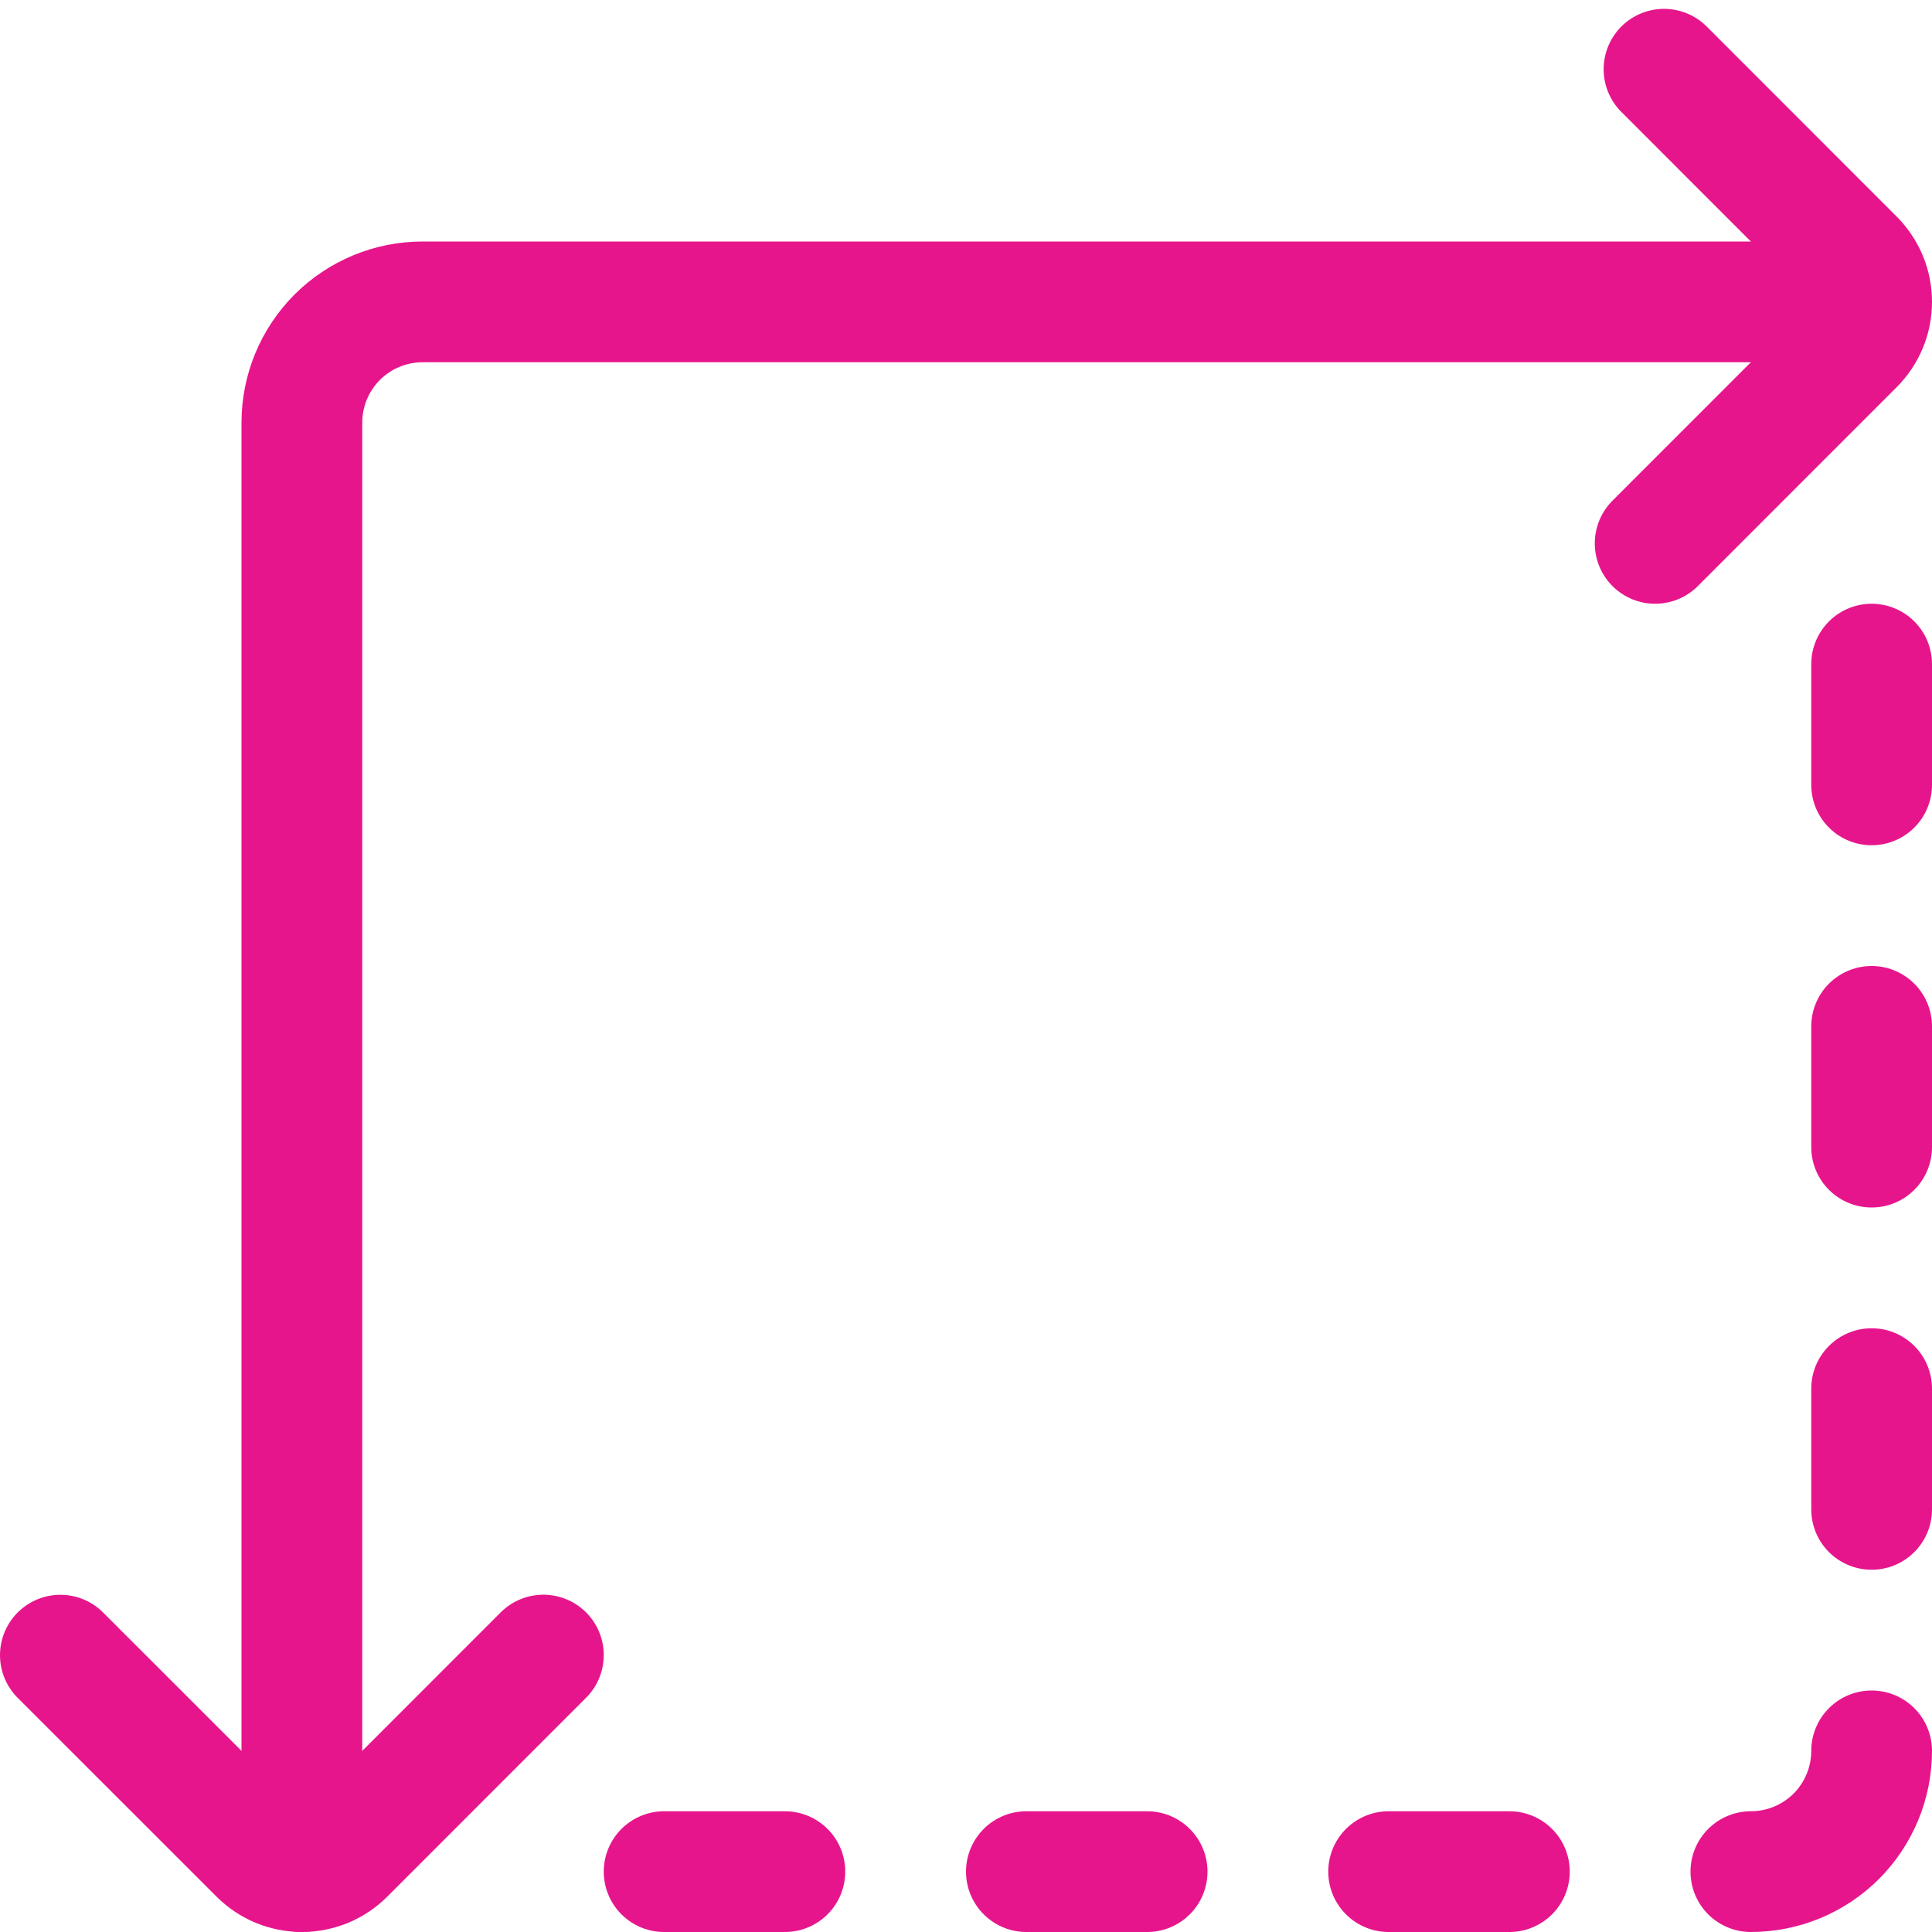
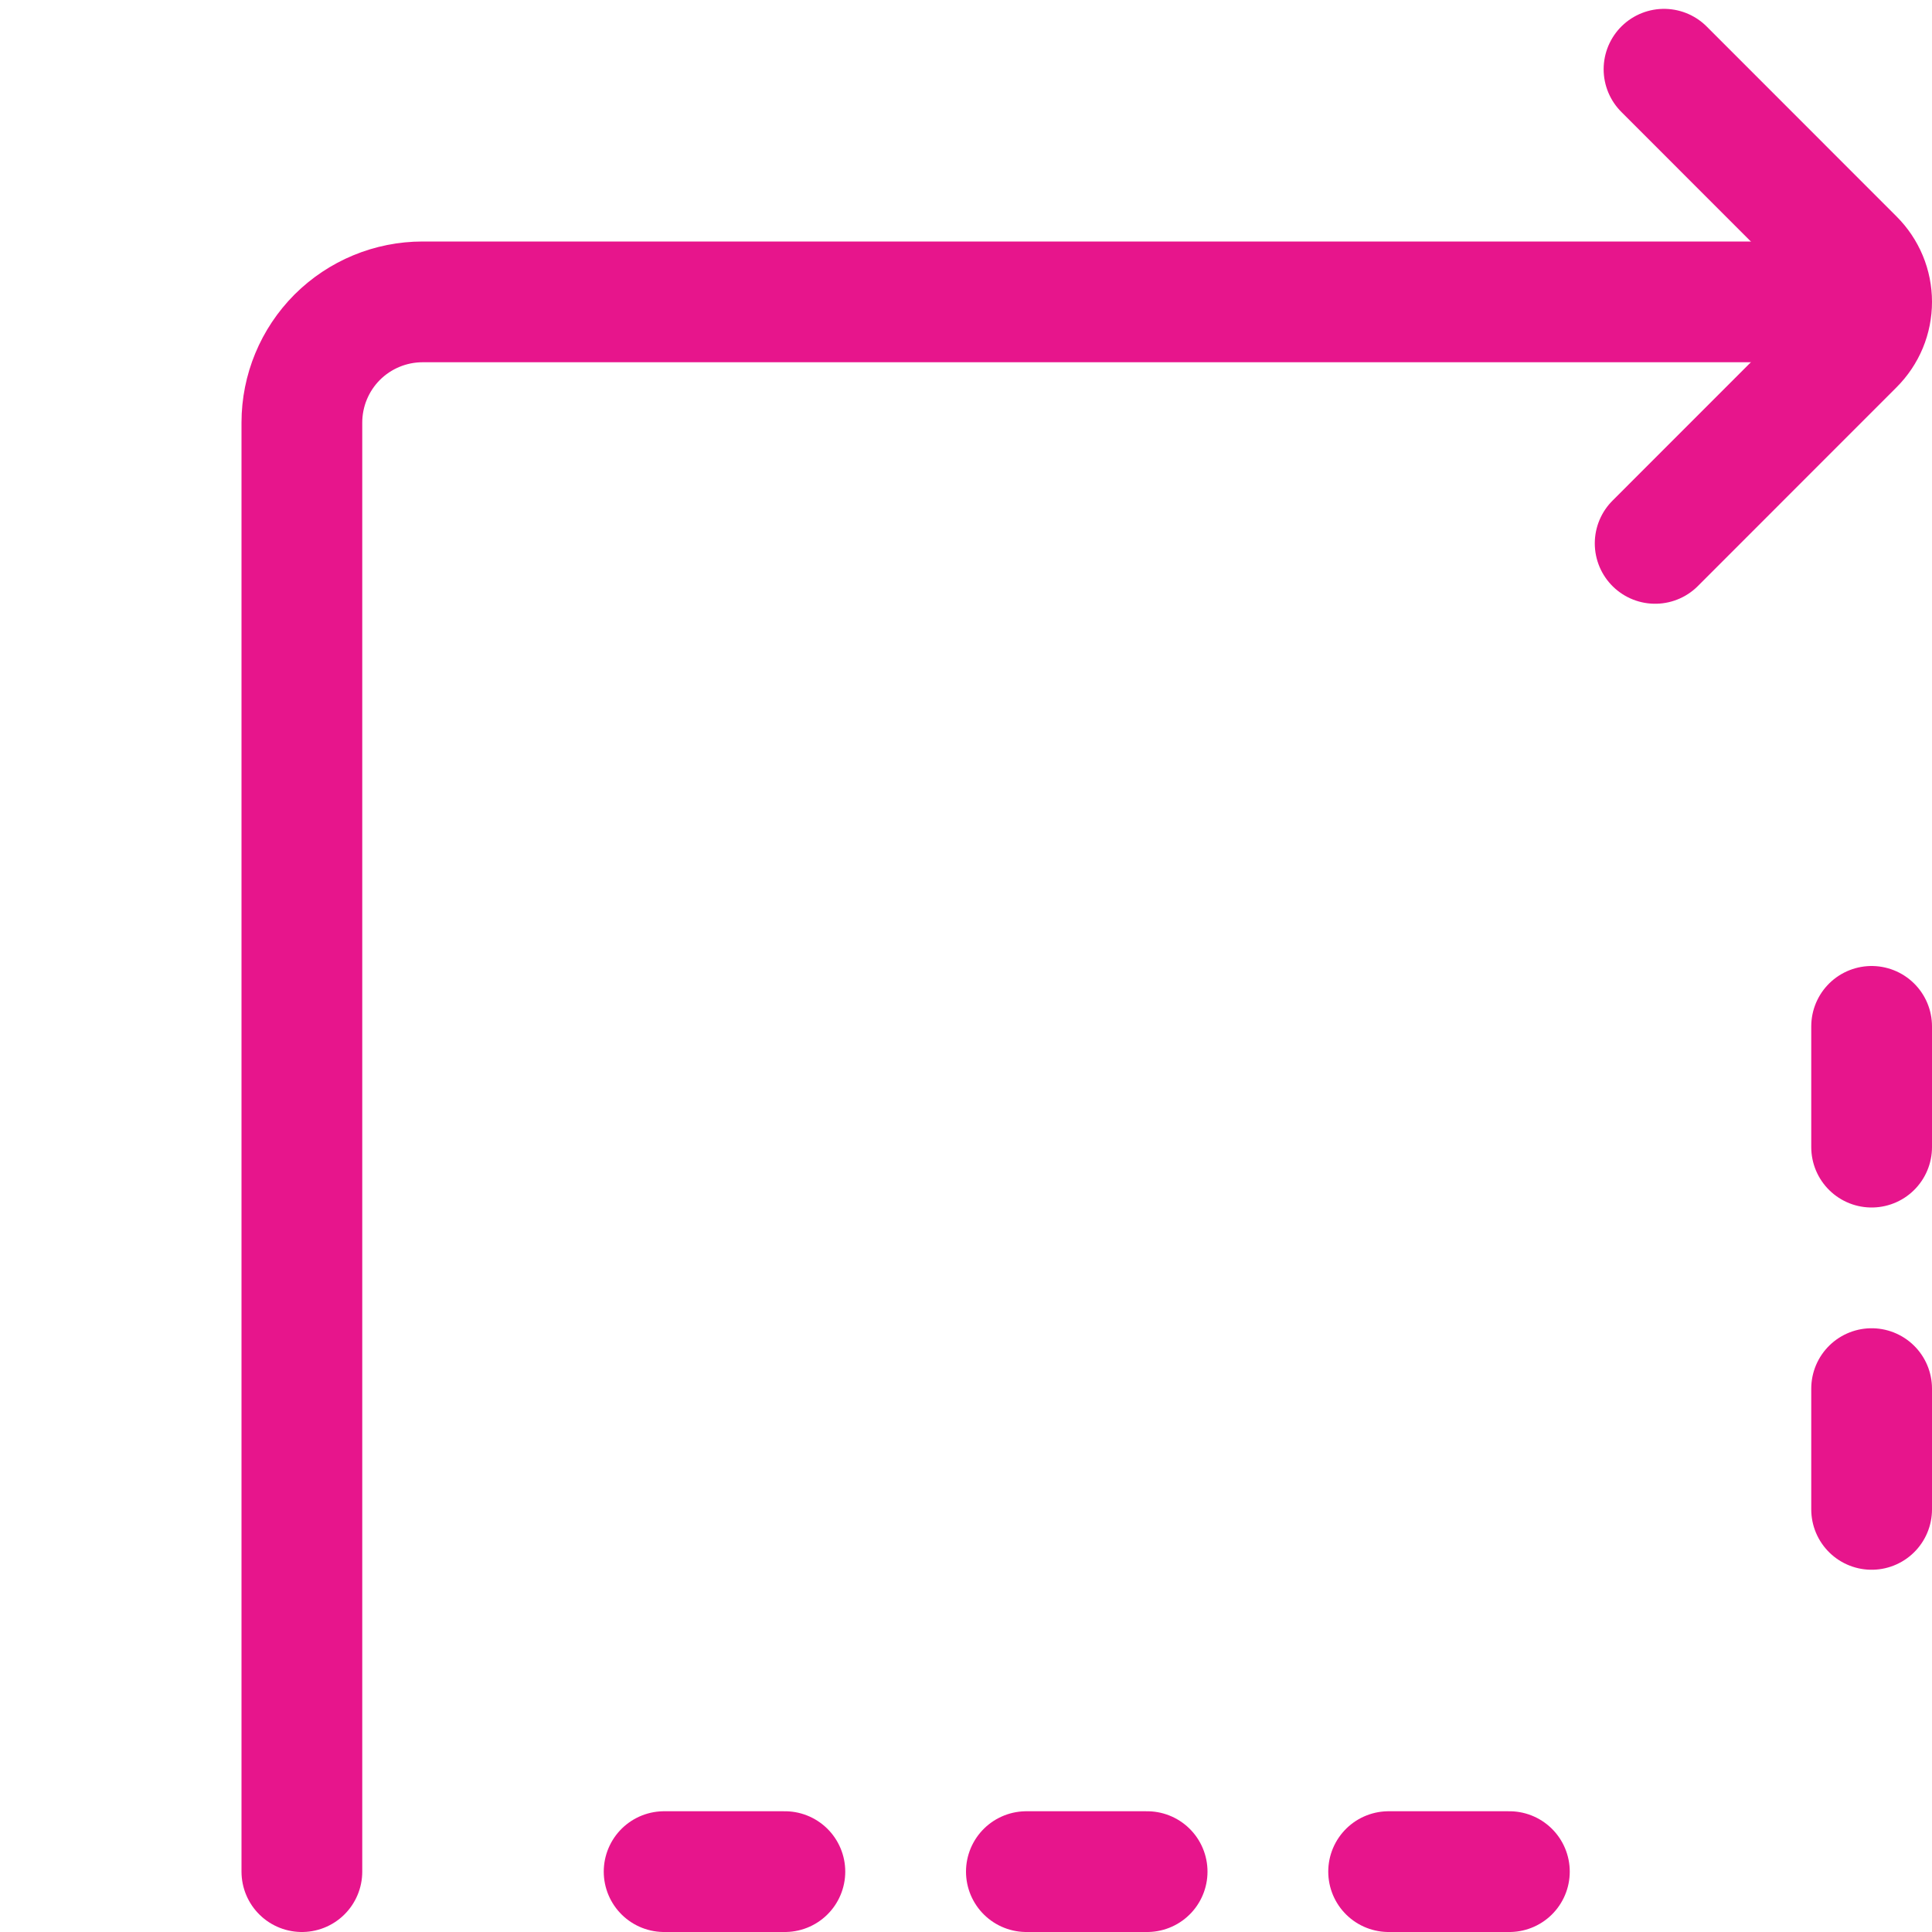
<svg xmlns="http://www.w3.org/2000/svg" width="800px" height="800px" viewBox="0 0 24 24" fill="none">
  <g id="SVGRepo_bgCarrier" stroke-width="0" />
  <g id="SVGRepo_tracerCarrier" stroke-linecap="round" stroke-linejoin="round" />
  <g id="SVGRepo_iconCarrier">
    <path d="M20.561 6.75L23.03 4.28C23.1 4.21 23.155 4.128 23.193 4.037C23.231 3.946 23.25 3.848 23.25 3.75C23.25 3.652 23.231 3.554 23.193 3.463C23.155 3.372 23.1 3.29 23.03 3.22L20.671 0.86" stroke="#e7158c" stroke-width="1.5" stroke-linecap="round" stroke-linejoin="round" />
    <path d="M3.75 23.25V5.25C3.75 4.852 3.908 4.471 4.189 4.189C4.471 3.908 4.852 3.75 5.25 3.75C5.25 3.75 16.731 3.75 23 3.75" stroke="#e7158c" stroke-width="1.5" stroke-linecap="round" stroke-linejoin="round" />
-     <path d="M0.75 20.561L3.22 23.03C3.29 23.1 3.372 23.155 3.463 23.193C3.554 23.23 3.652 23.25 3.751 23.25C3.849 23.25 3.947 23.23 4.038 23.193C4.129 23.155 4.211 23.1 4.281 23.03L6.75 20.56" stroke="#e7158c" stroke-width="1.5" stroke-linecap="round" stroke-linejoin="round" />
-     <path d="M21.75 23.25C22.148 23.25 22.529 23.092 22.811 22.811C23.092 22.529 23.25 22.148 23.25 21.75" stroke="#e7158c" stroke-width="1.5" stroke-linecap="round" stroke-linejoin="round" />
    <path d="M18.75 23.25H17.25" stroke="#e7158c" stroke-width="1.5" stroke-linecap="round" stroke-linejoin="round" />
    <path d="M14.25 23.25H12.75" stroke="#e7158c" stroke-width="1.5" stroke-linecap="round" stroke-linejoin="round" />
    <path d="M9.75 23.25H8.25" stroke="#e7158c" stroke-width="1.5" stroke-linecap="round" stroke-linejoin="round" />
    <path d="M23.25 18.75V17.25" stroke="#e7158c" stroke-width="1.5" stroke-linecap="round" stroke-linejoin="round" />
    <path d="M23.25 14.25V12.75" stroke="#e7158c" stroke-width="1.5" stroke-linecap="round" stroke-linejoin="round" />
-     <path d="M23.25 9.75V8.25" stroke="#e7158c" stroke-width="1.5" stroke-linecap="round" stroke-linejoin="round" />
  </g>
</svg>